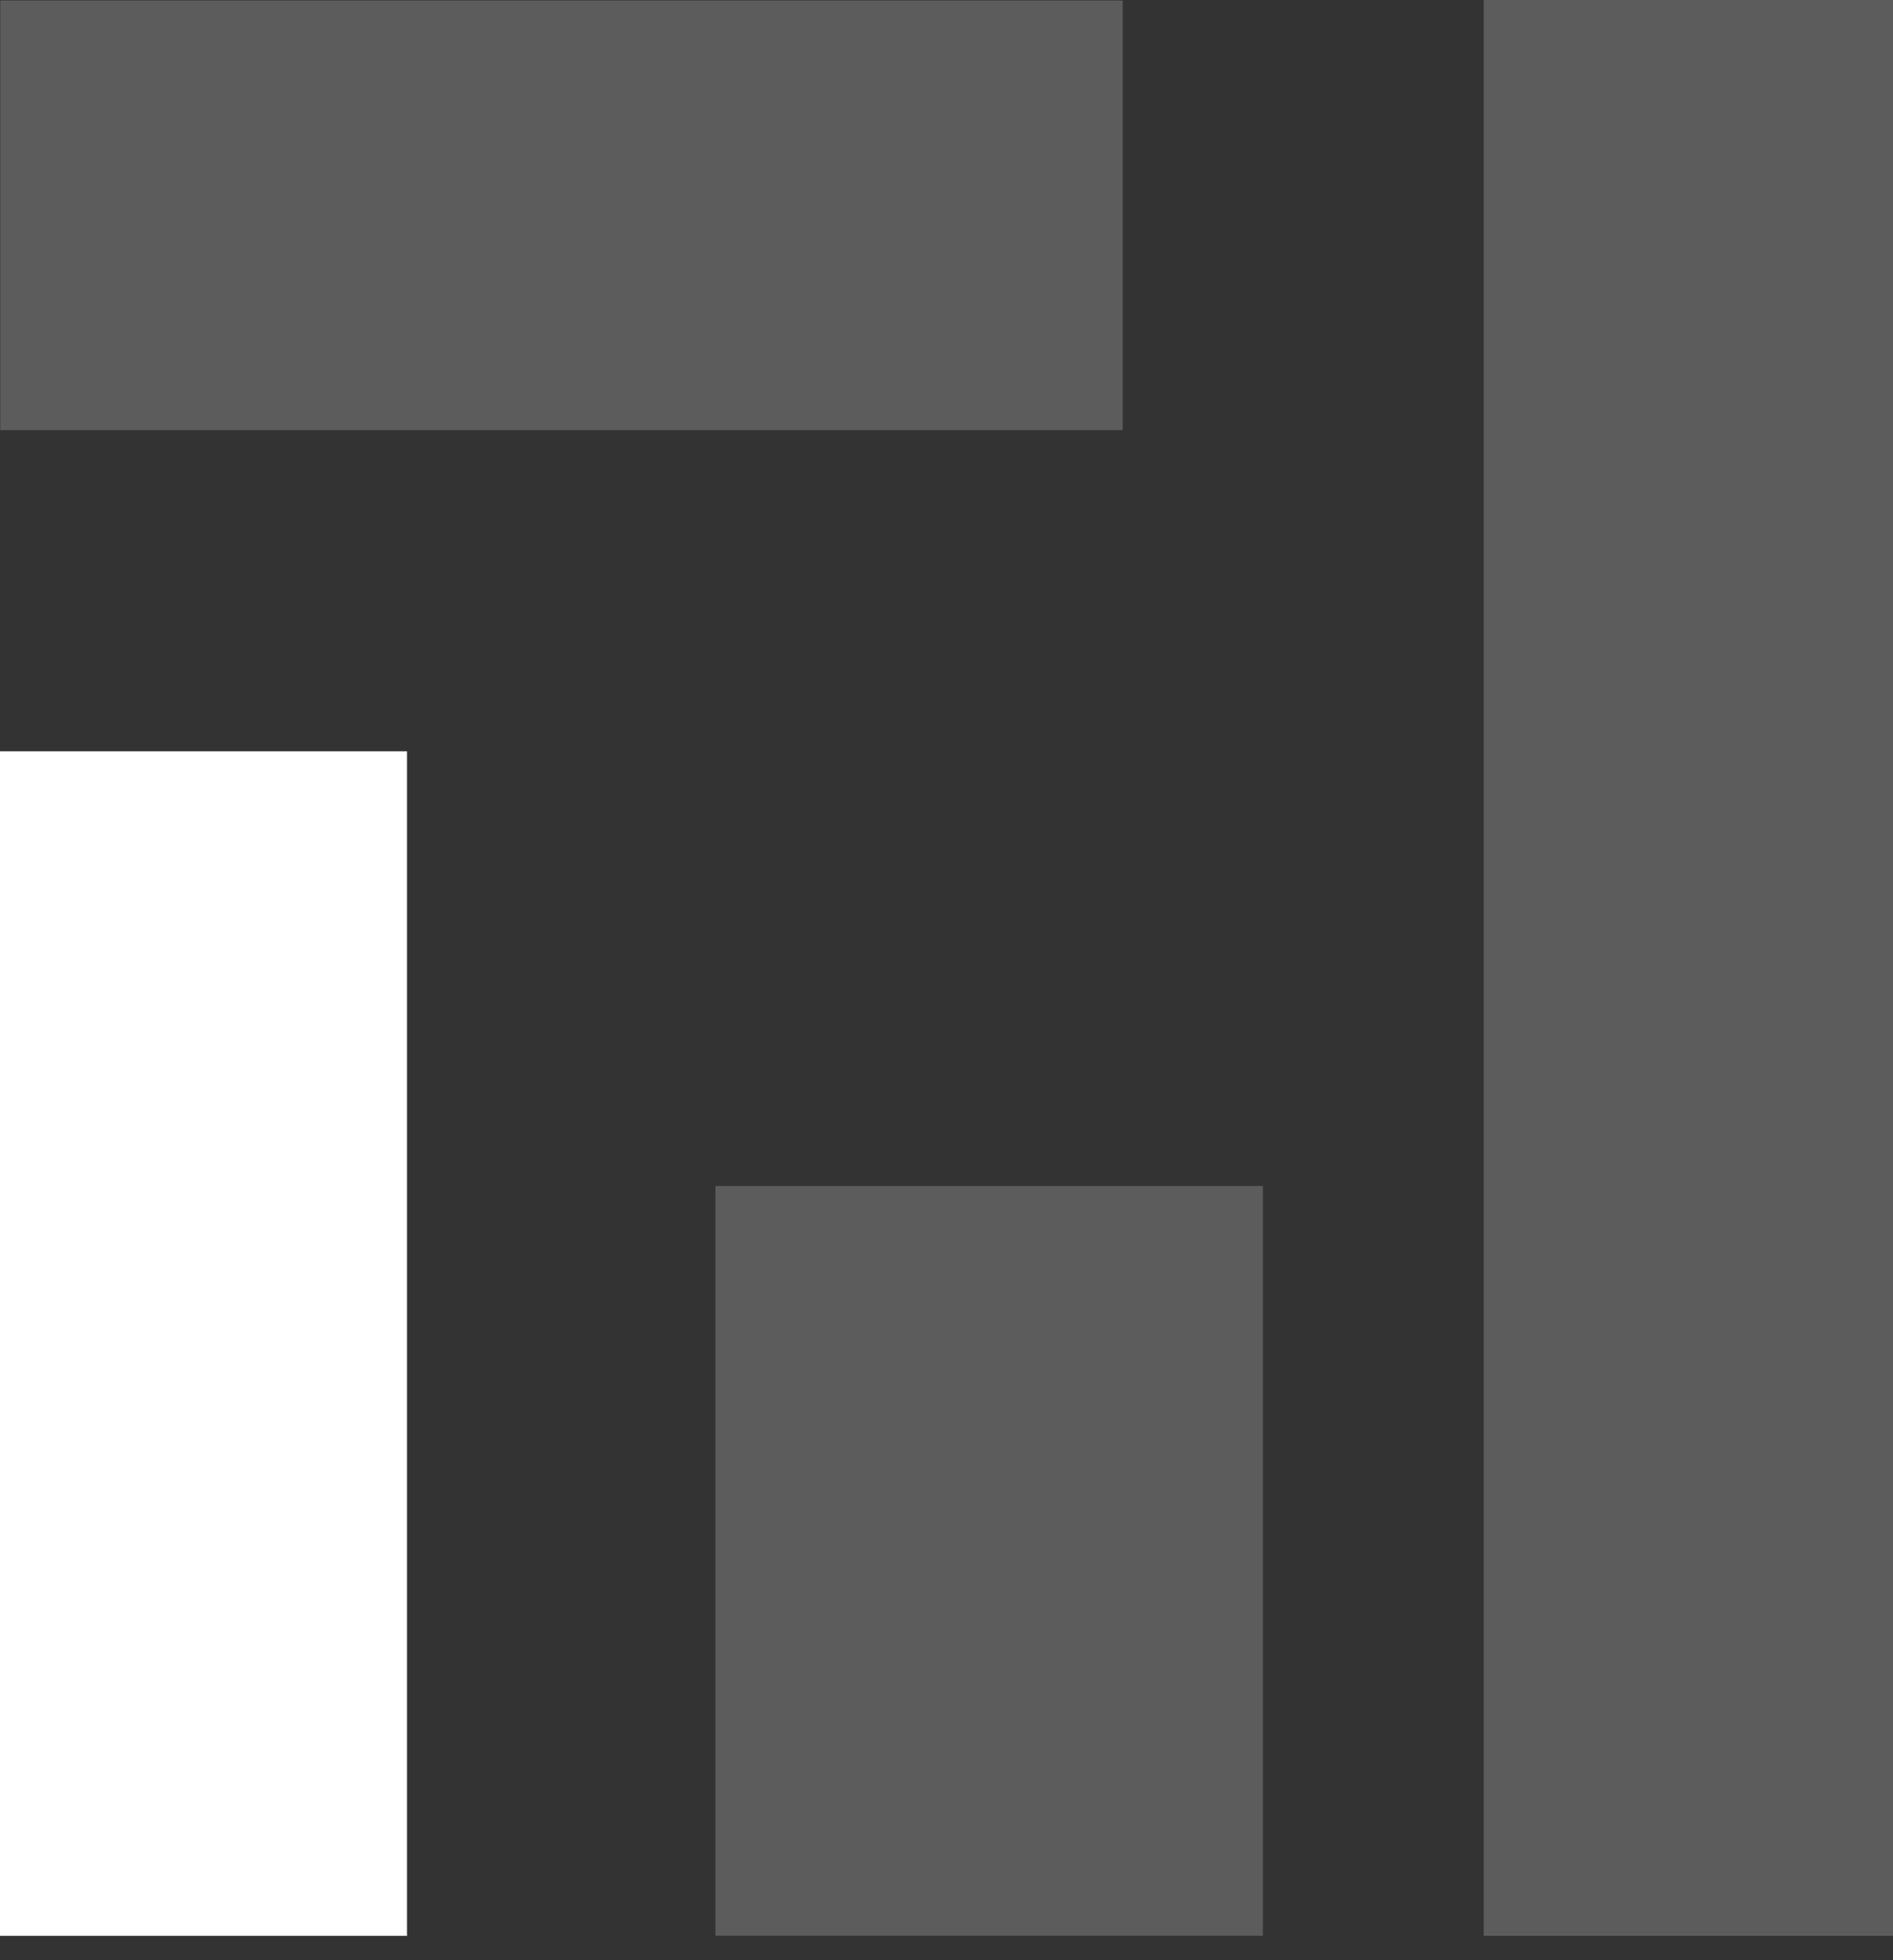
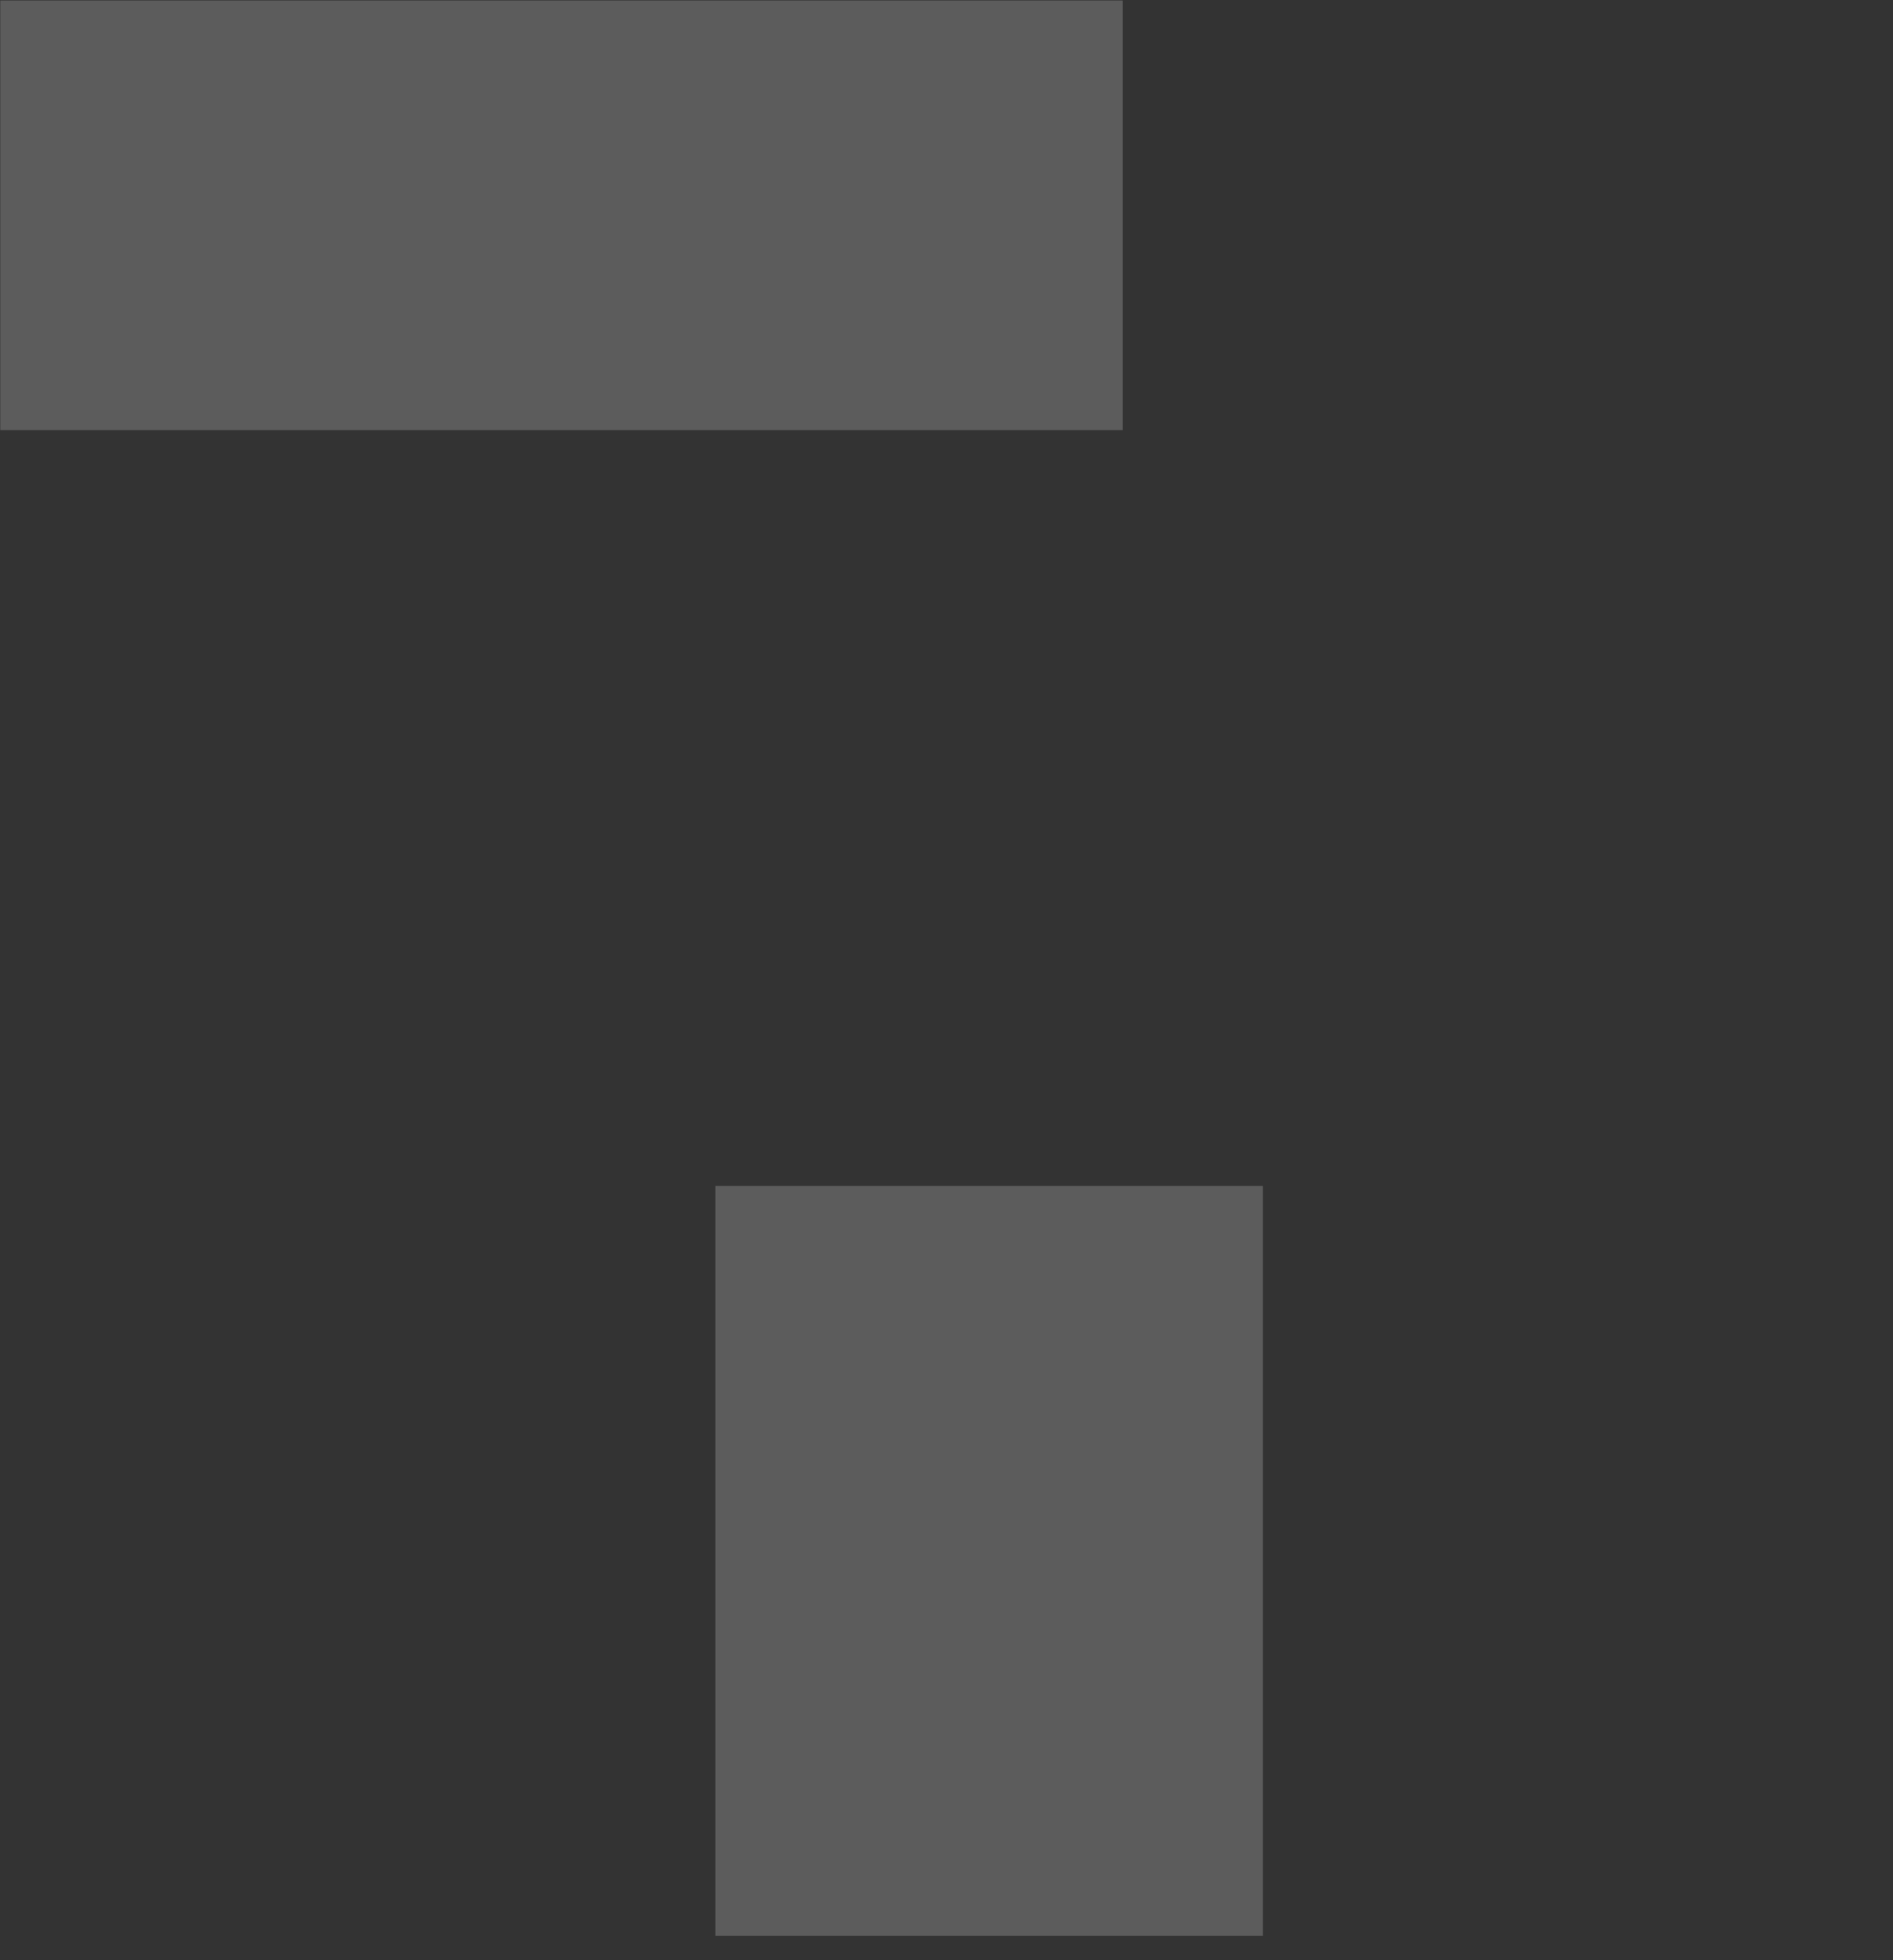
<svg xmlns="http://www.w3.org/2000/svg" width="56" height="58" viewBox="0 0 56 58" fill="none">
  <rect x="0" y="0" width="56" height="58" fill="#333333" stroke="none" />
-   <path d="M56.001 0H43.891V57.278H56.001V0Z" fill="white" fill-opacity="0.2" />
-   <path d="M12.04 22.23H0V57.279H12.04V22.23Z" fill="white" />
  <path d="M33.212 0.014H0.008V12.727H33.212V0.014Z" fill="white" fill-opacity="0.2" />
  <path d="M37.36 35.092H21.164V57.276H37.36V35.092Z" fill="white" fill-opacity="0.2" />
</svg>